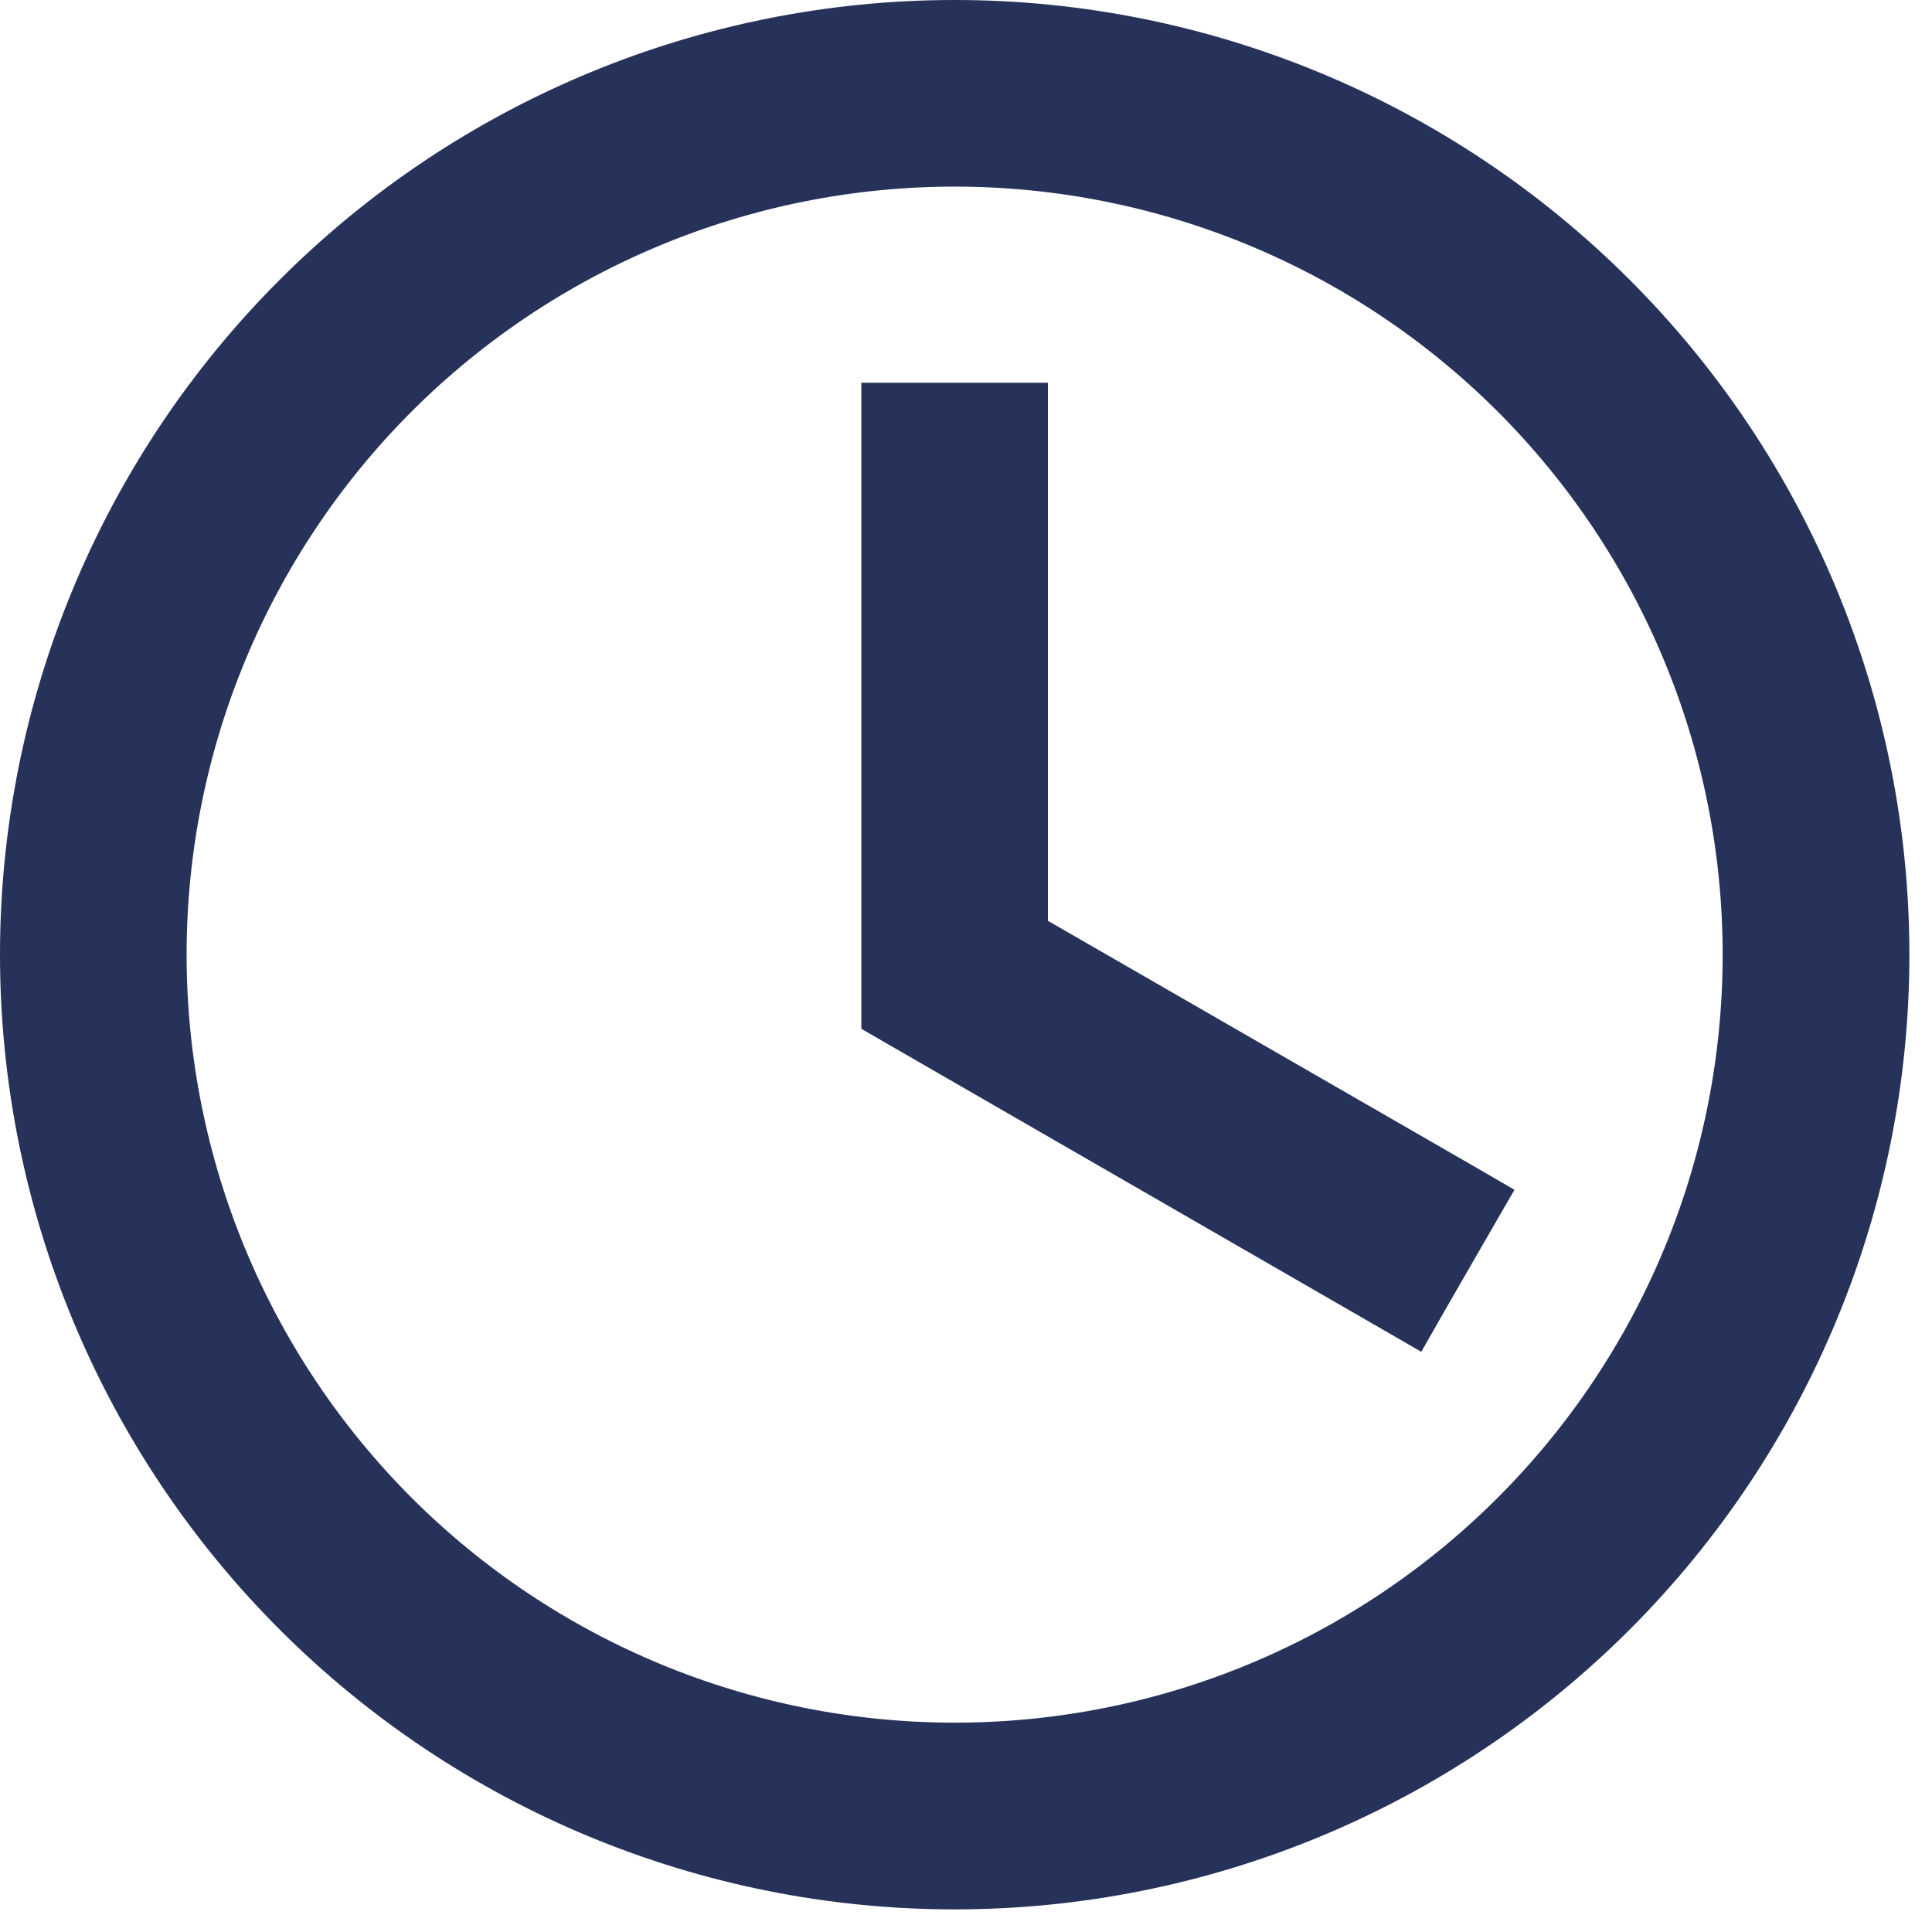
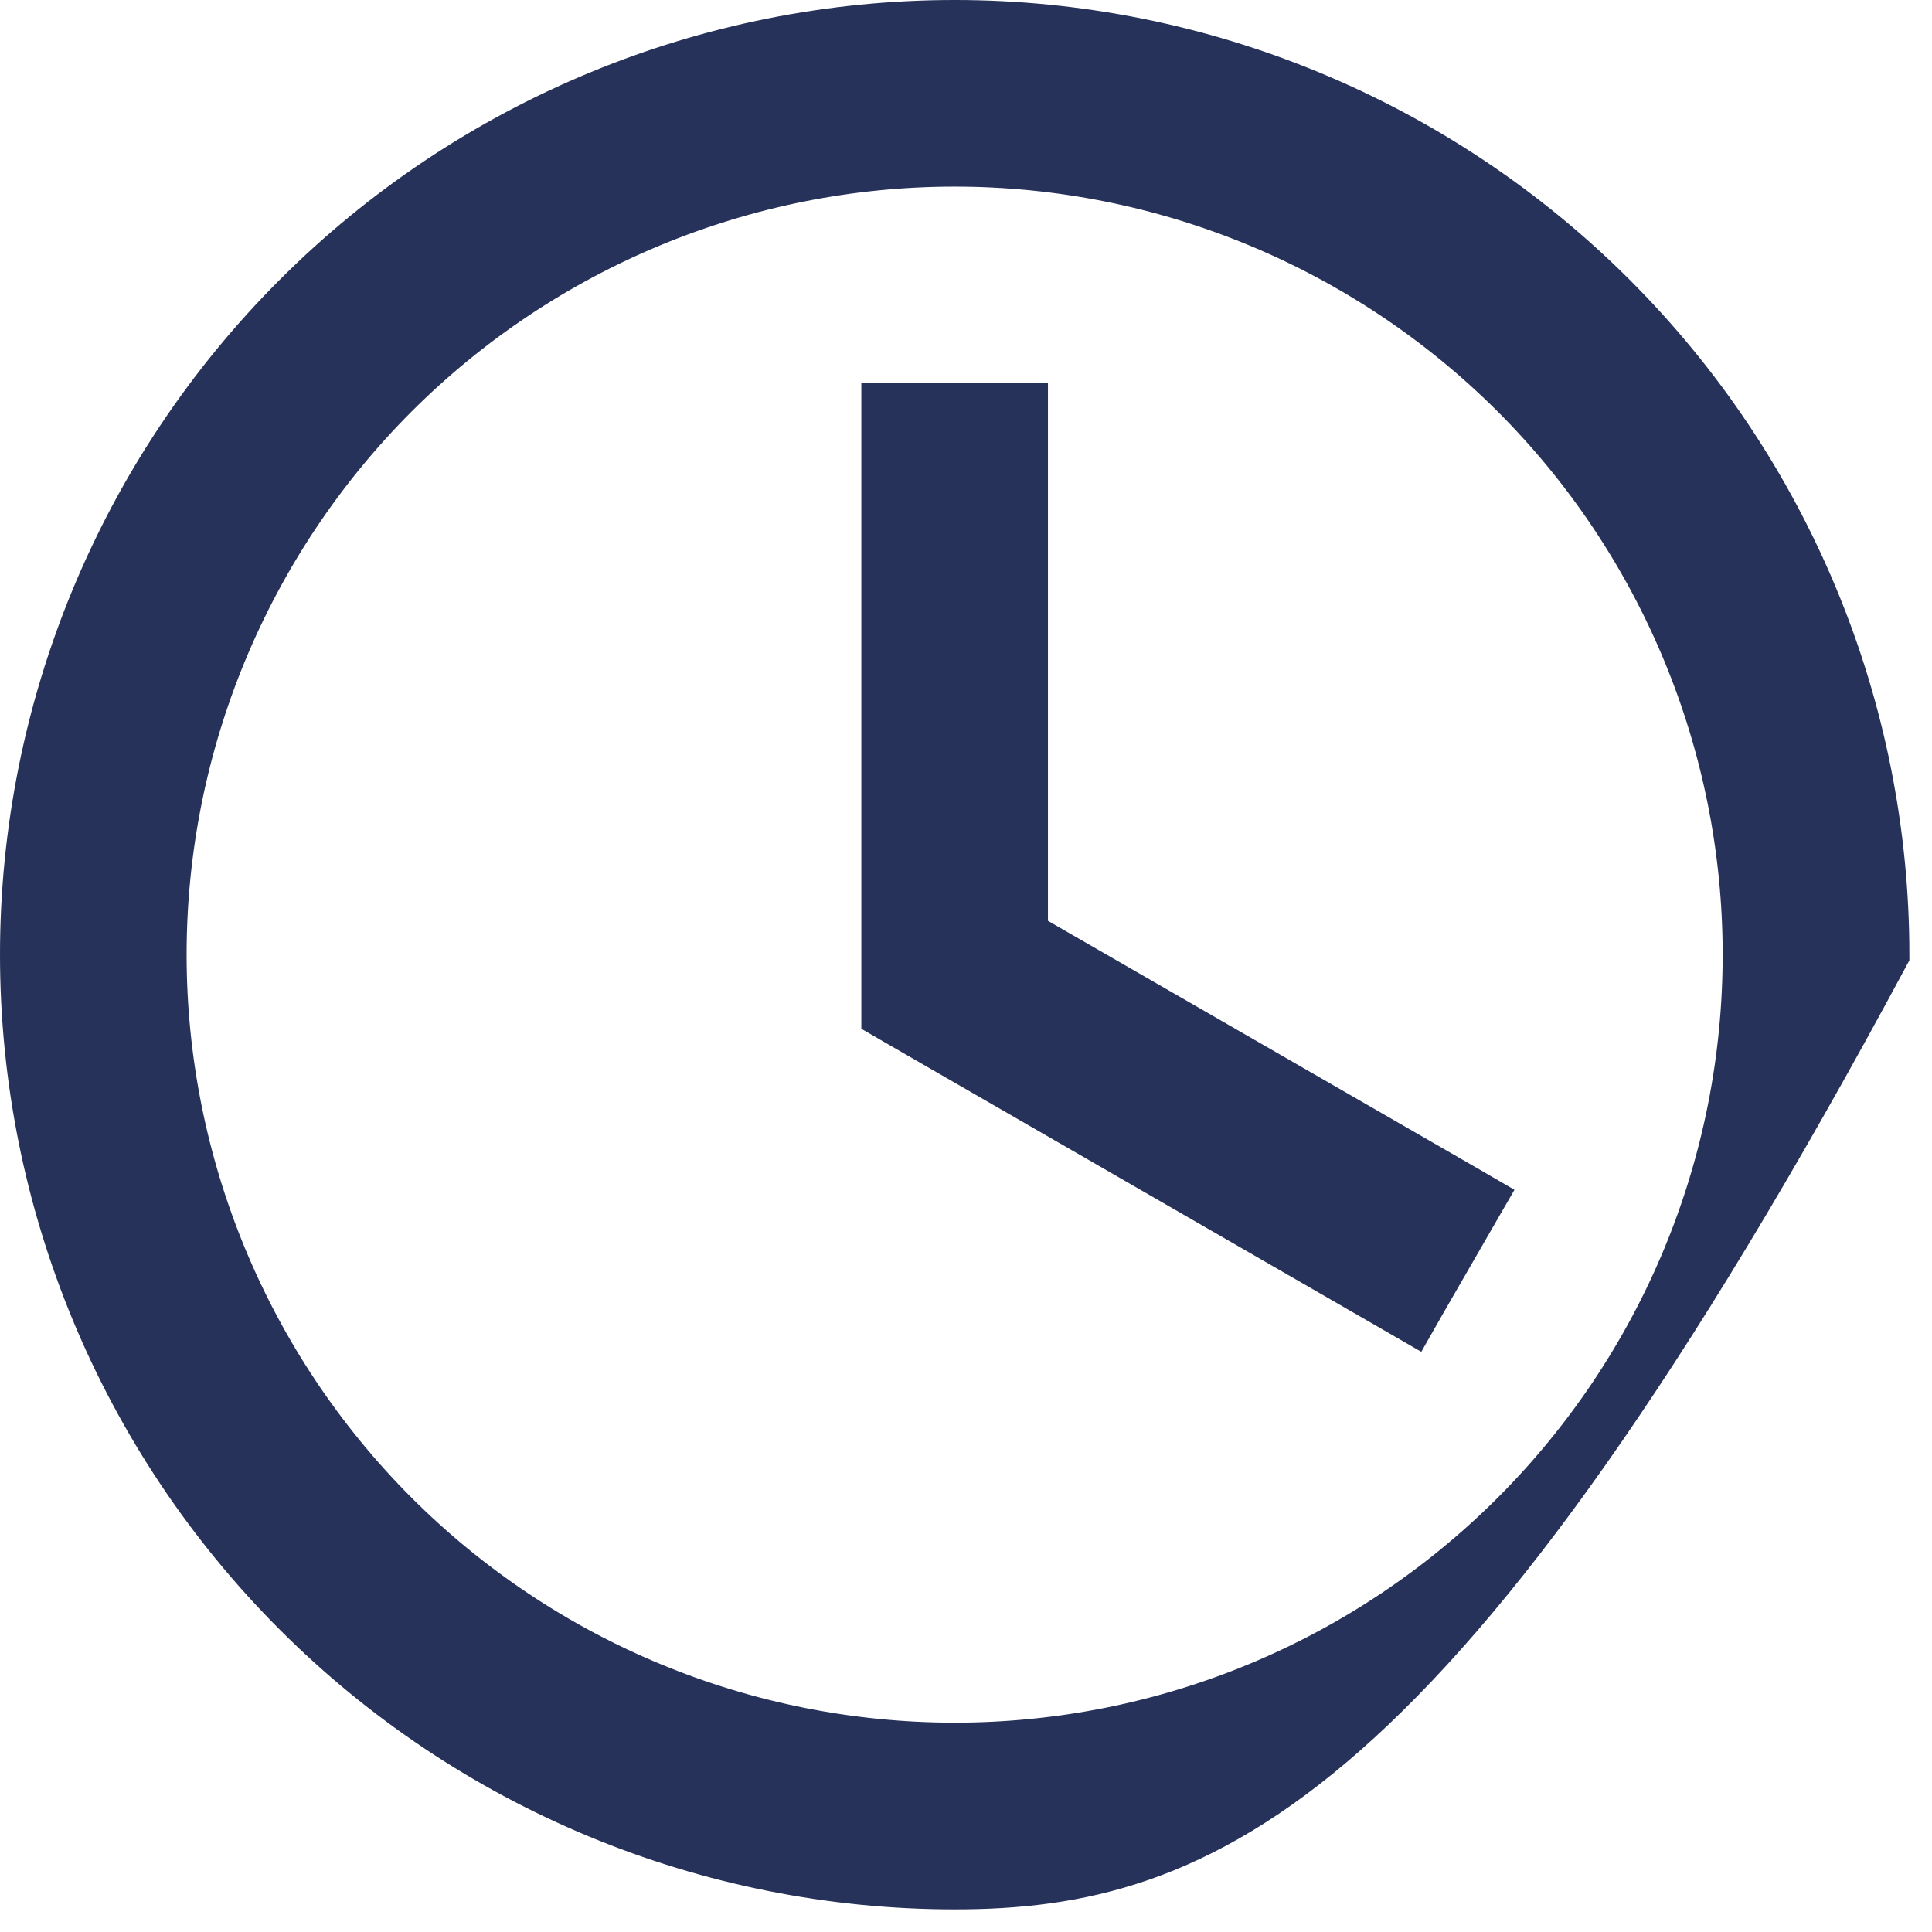
<svg xmlns="http://www.w3.org/2000/svg" width="17" height="17" viewBox="0 0 17 17" fill="none">
-   <path d="M8.4 0.2C10.575 0.2 12.66 1.065 14.198 2.603C15.736 4.14 16.601 6.226 16.601 8.4C16.601 10.575 15.736 12.66 14.198 14.198C12.66 15.736 10.575 16.601 8.4 16.601C6.226 16.601 4.14 15.736 2.603 14.198C1.065 12.66 0.2 10.575 0.2 8.4C0.2 6.226 1.065 4.14 2.603 2.603C4.14 1.065 6.226 0.2 8.4 0.2ZM8.4 1.442C6.555 1.442 4.785 2.176 3.48 3.48C2.176 4.785 1.442 6.555 1.442 8.4C1.442 10.246 2.176 12.015 3.48 13.32C4.785 14.625 6.555 15.358 8.4 15.358C9.314 15.358 10.219 15.179 11.063 14.829C11.908 14.479 12.674 13.966 13.32 13.32C13.966 12.674 14.479 11.908 14.829 11.063C15.179 10.219 15.358 9.314 15.358 8.4C15.358 6.555 14.625 4.785 13.32 3.48C12.015 2.176 10.246 1.442 8.4 1.442ZM9.021 3.568V8.218L12.879 10.441L13.053 10.542L12.953 10.715L12.531 11.447L12.432 11.621L12.259 11.521L7.879 8.995L7.779 8.937V3.568H9.021Z" fill="#26325A" stroke="#26325A" stroke-width="0.4" />
+   <path d="M8.4 0.2C10.575 0.2 12.66 1.065 14.198 2.603C15.736 4.14 16.601 6.226 16.601 8.4C12.66 15.736 10.575 16.601 8.4 16.601C6.226 16.601 4.14 15.736 2.603 14.198C1.065 12.66 0.2 10.575 0.2 8.4C0.2 6.226 1.065 4.14 2.603 2.603C4.14 1.065 6.226 0.2 8.4 0.2ZM8.4 1.442C6.555 1.442 4.785 2.176 3.48 3.48C2.176 4.785 1.442 6.555 1.442 8.4C1.442 10.246 2.176 12.015 3.48 13.32C4.785 14.625 6.555 15.358 8.4 15.358C9.314 15.358 10.219 15.179 11.063 14.829C11.908 14.479 12.674 13.966 13.32 13.32C13.966 12.674 14.479 11.908 14.829 11.063C15.179 10.219 15.358 9.314 15.358 8.4C15.358 6.555 14.625 4.785 13.32 3.48C12.015 2.176 10.246 1.442 8.4 1.442ZM9.021 3.568V8.218L12.879 10.441L13.053 10.542L12.953 10.715L12.531 11.447L12.432 11.621L12.259 11.521L7.879 8.995L7.779 8.937V3.568H9.021Z" fill="#26325A" stroke="#26325A" stroke-width="0.4" />
</svg>